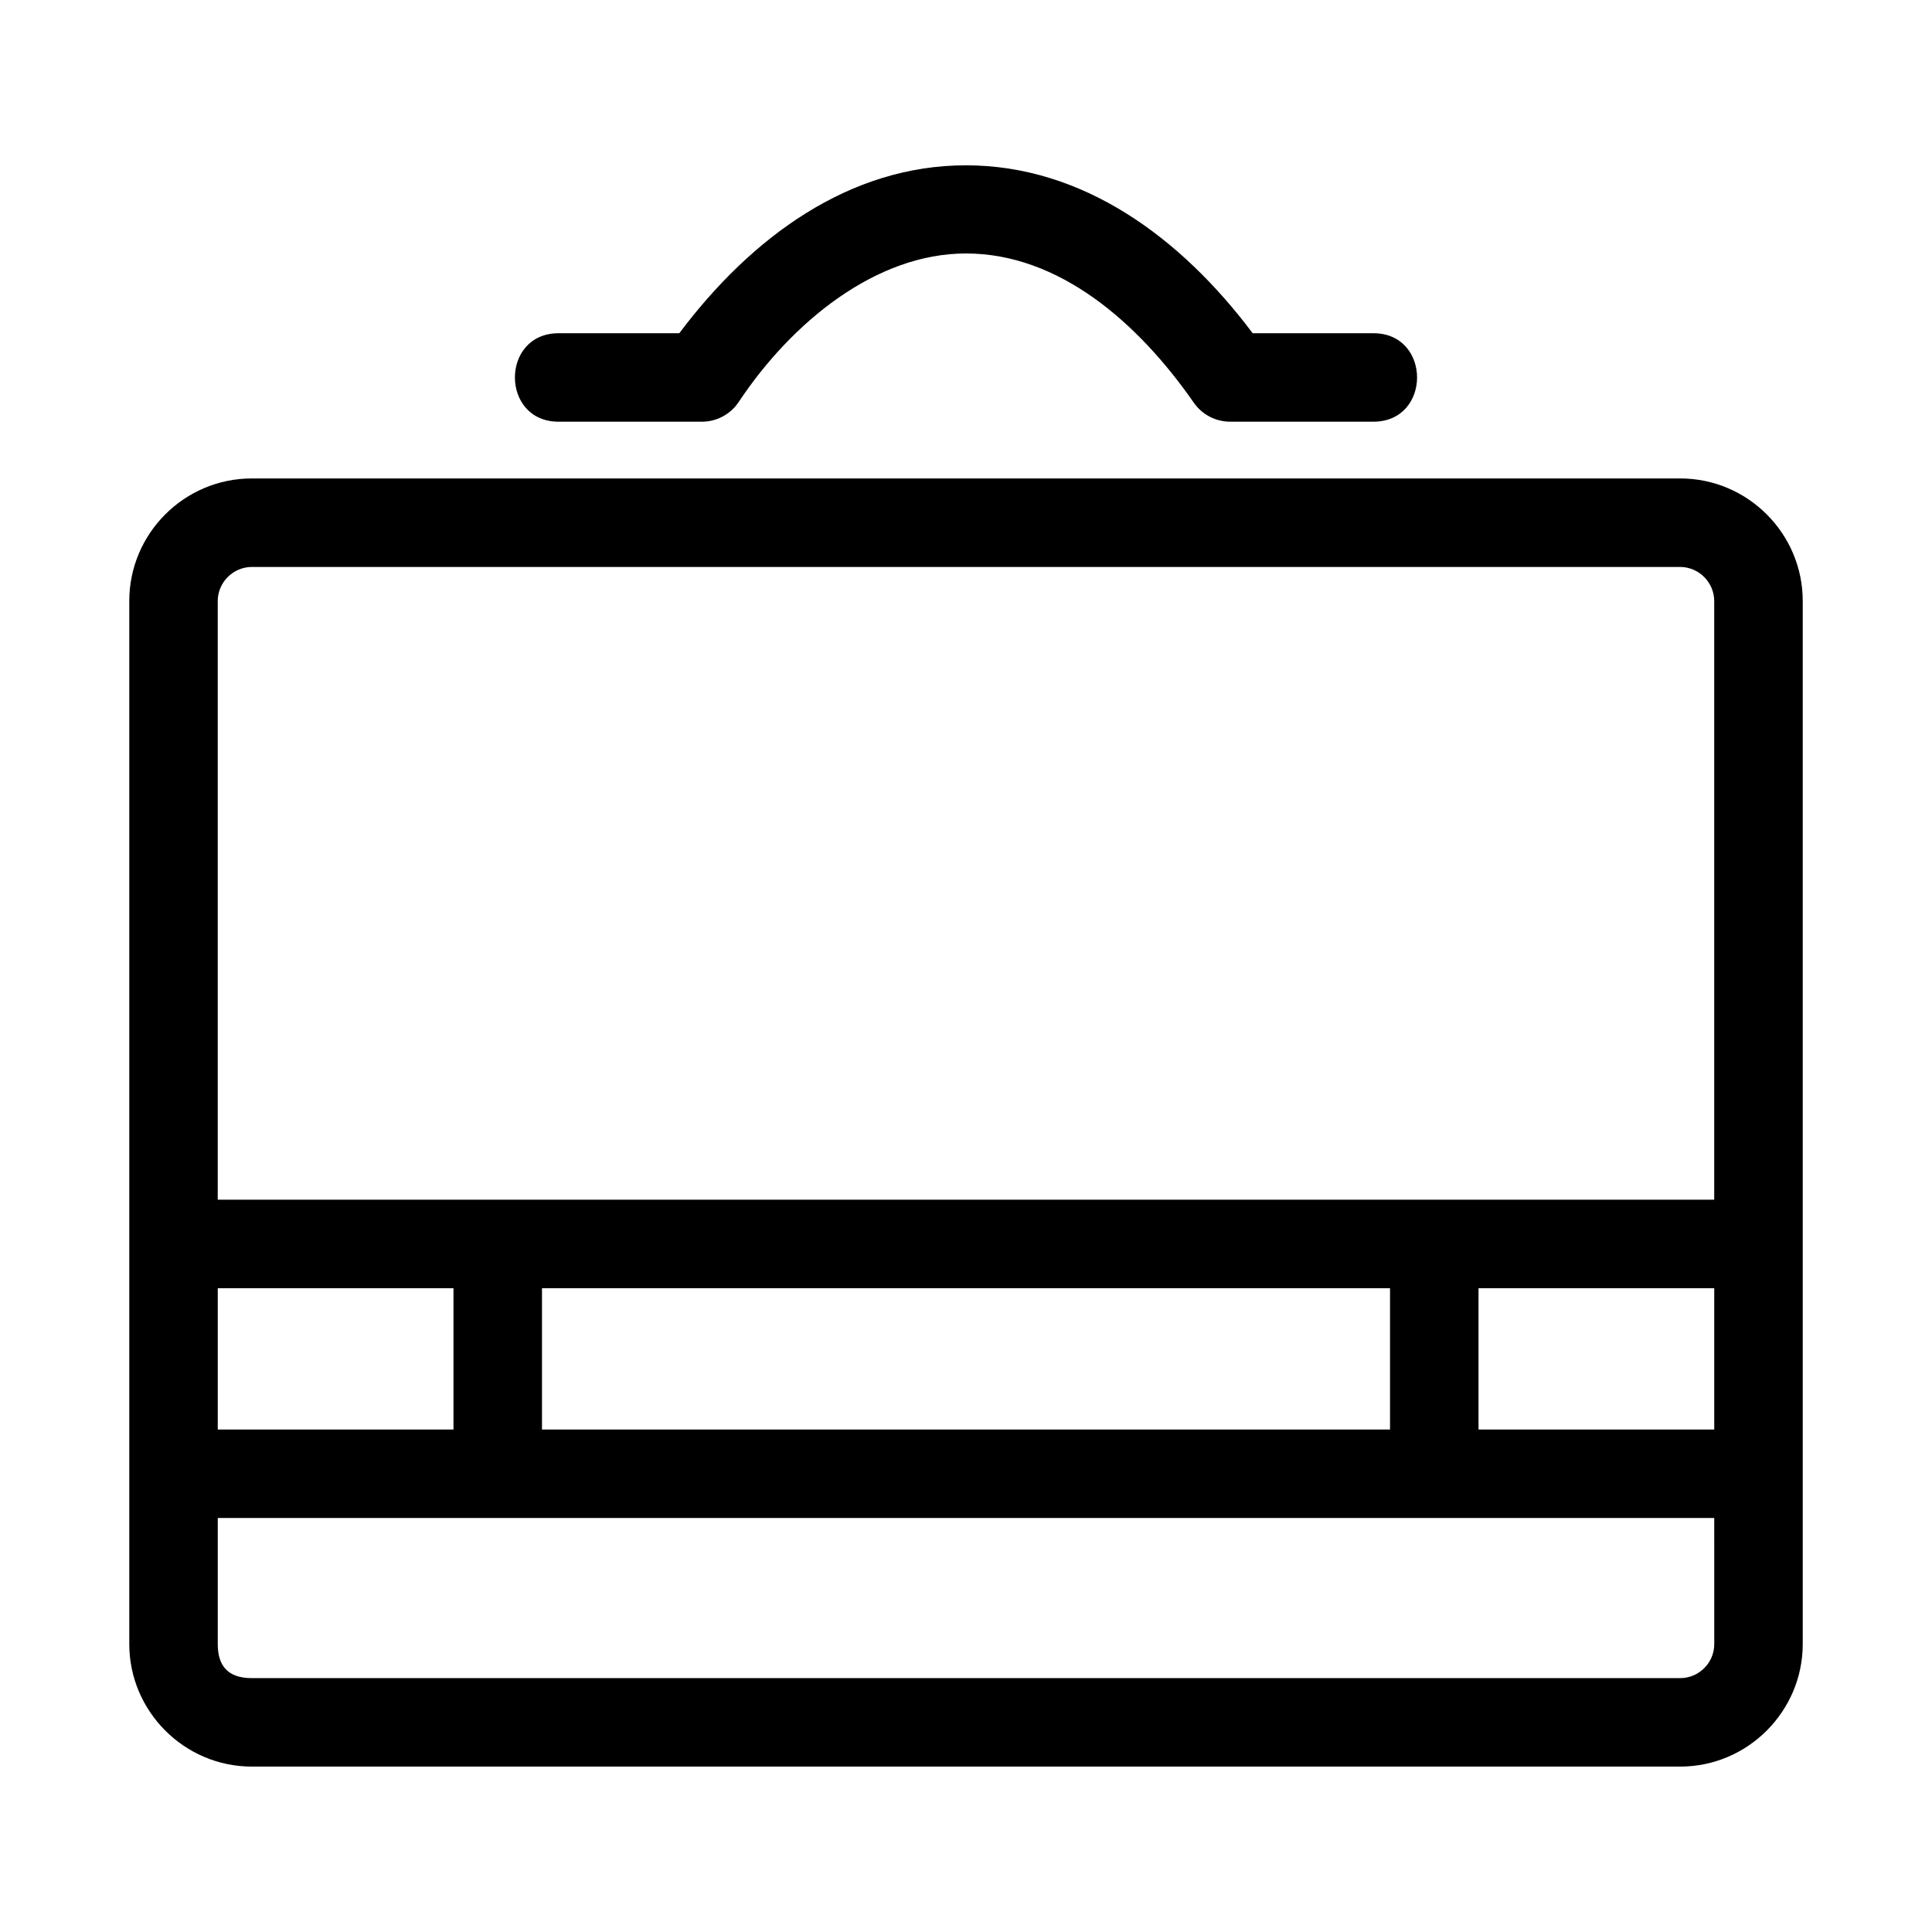
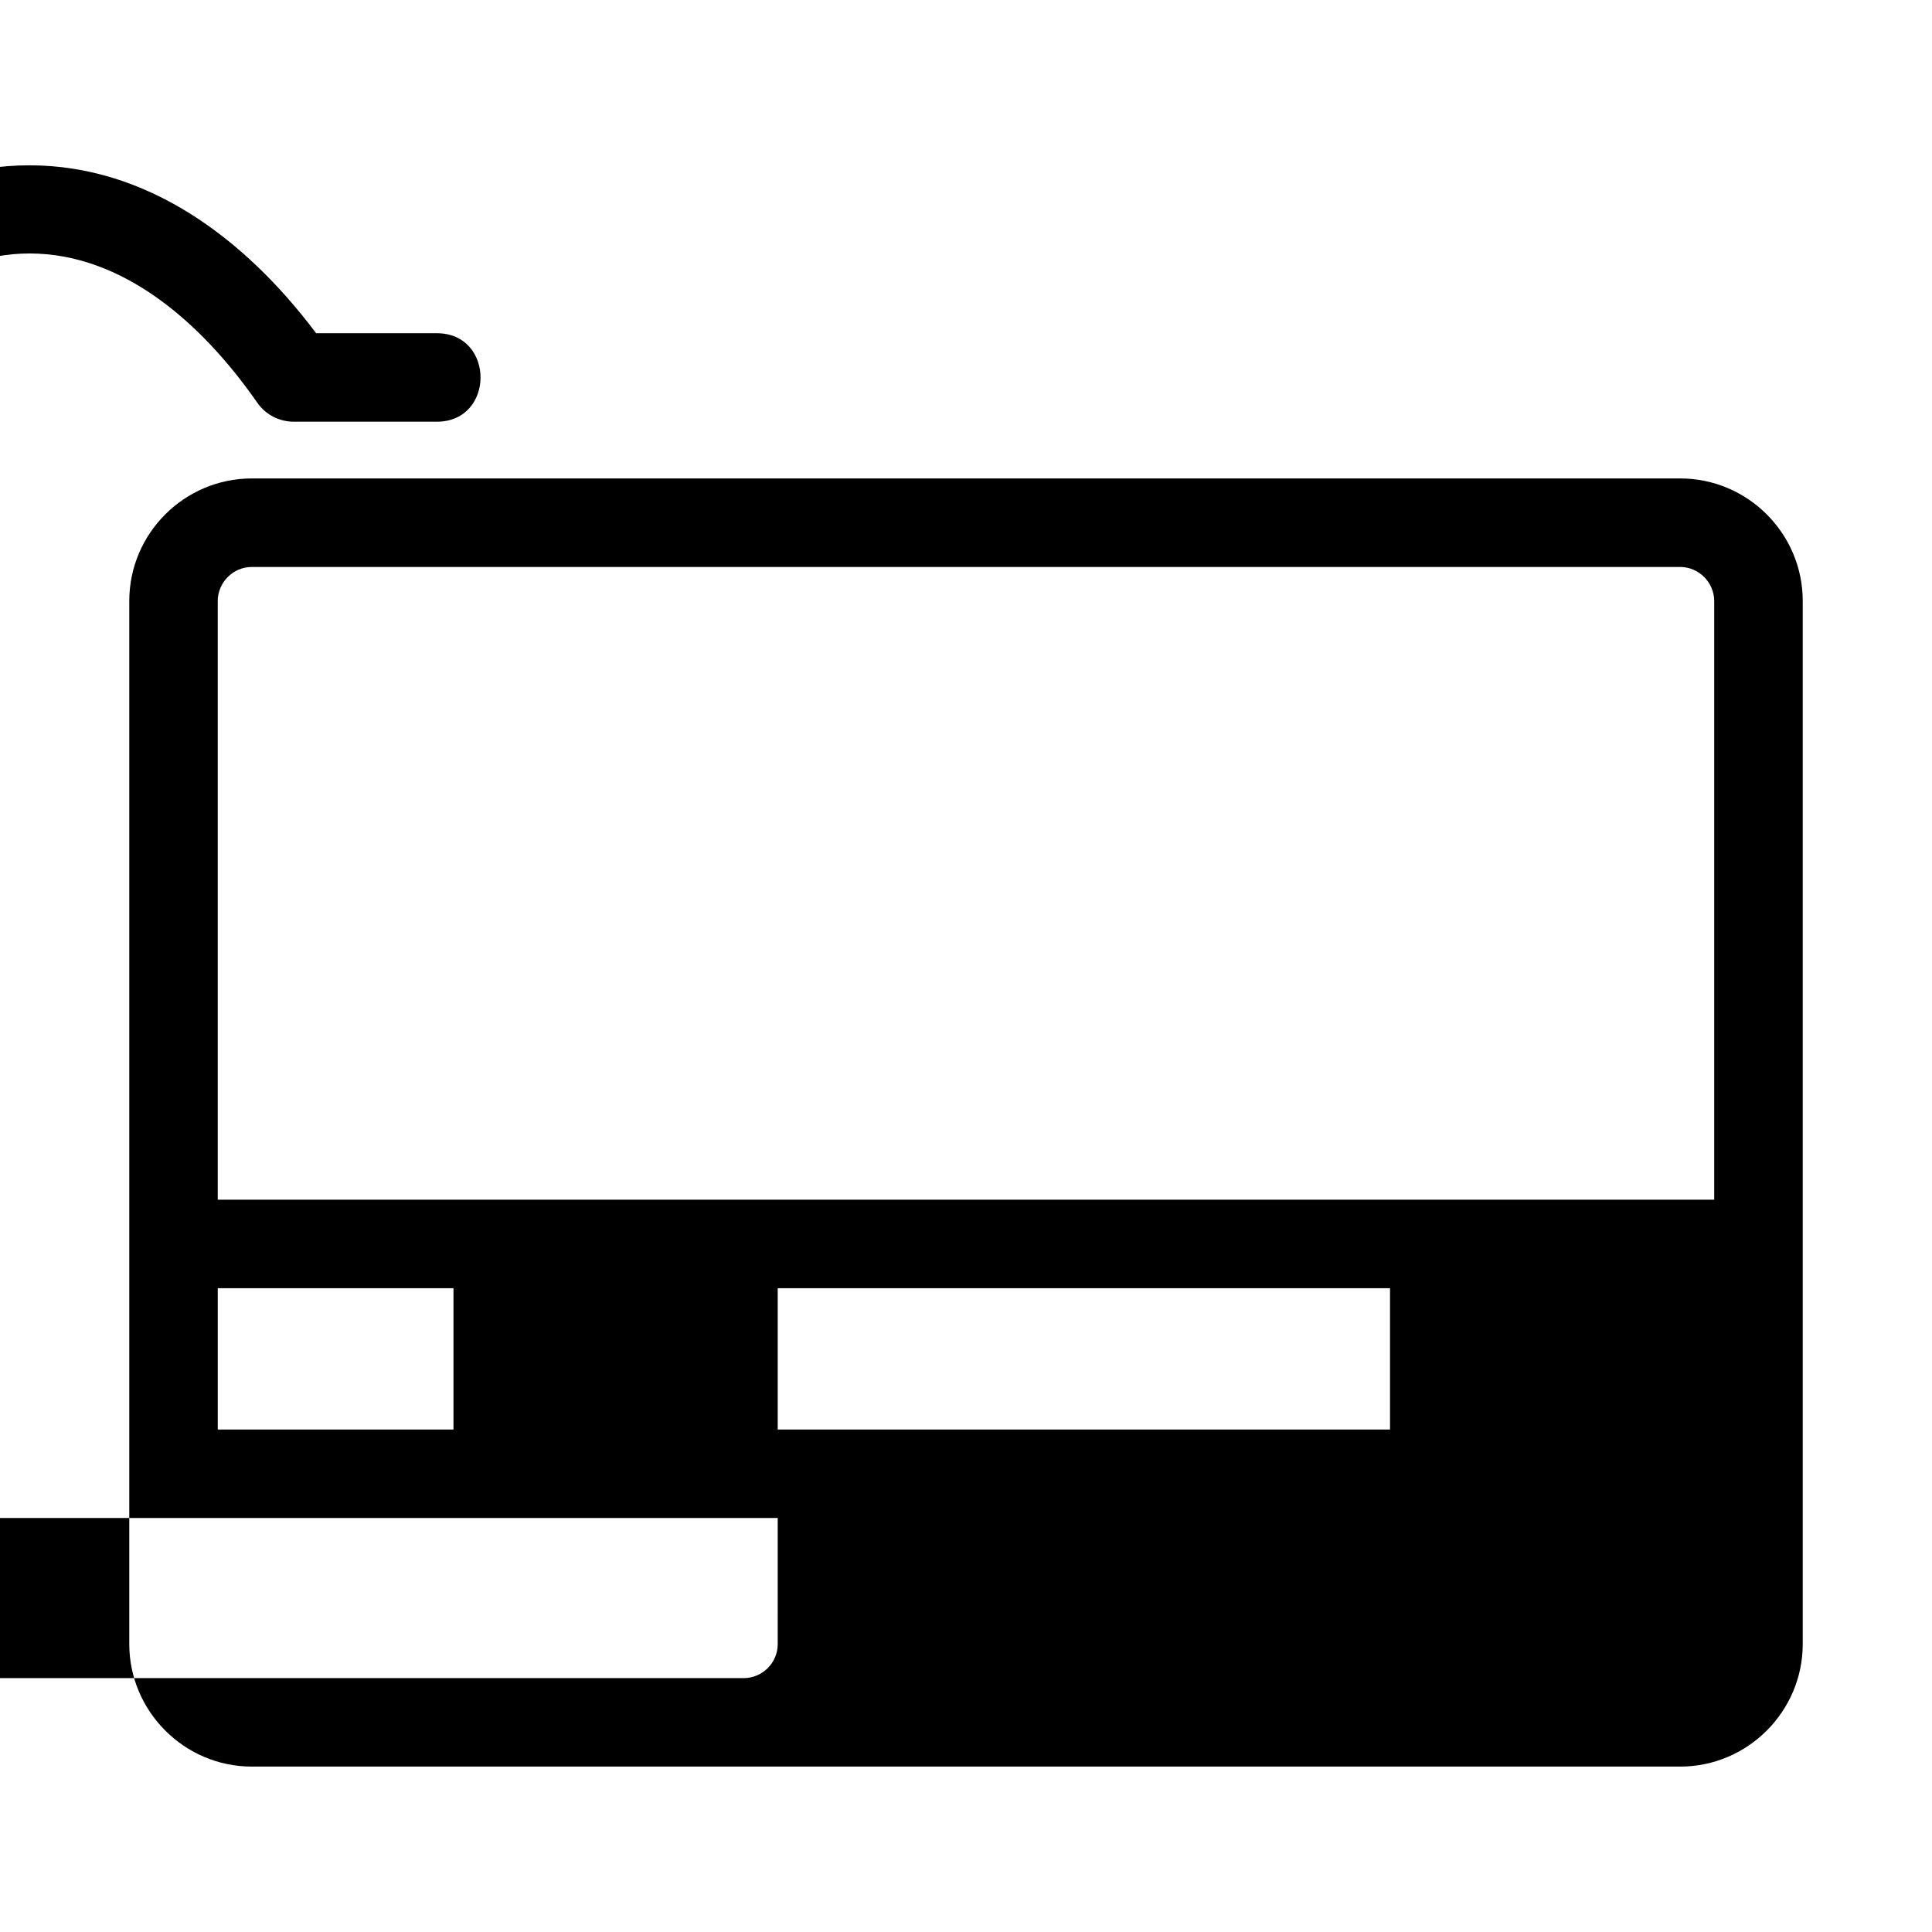
<svg xmlns="http://www.w3.org/2000/svg" fill="#000000" width="800px" height="800px" version="1.1" viewBox="144 144 512 512">
-   <path d="m589.26 294.25h-378.53c-4.938 0-9.027 4.09-9.027 9.027v158.66h396.58v-158.66c0-4.938-4.09-9.027-9.027-9.027zm-411 240.41v-231.39c0-17.887 14.59-32.477 32.477-32.477h378.53c17.887 0 32.477 14.59 32.477 32.477v276.42c0 17.84-14.59 32.477-32.477 32.477h-378.53c-17.859 0-32.477-14.621-32.477-32.477zm23.449-11.824h62.469v-37.445h-62.469zm85.922 0h224.74v-37.445h-224.74zm248.19 0h62.469v-37.445h-62.469zm62.469 23.445h-396.58v33.414c0 5.523 2.445 9.027 9.027 9.027h378.53c4.887 0 9.027-3.969 9.027-9.027zm-198.26-358.47c30.906 0.023 56.832 19.043 75.941 44.5h31.988c15.438 0 15.438 23.445 0 23.445h-37.965c-3.707-0.012-7.344-1.766-9.621-5.035-14.77-21.242-35.691-39.531-60.344-39.547-23.934-0.023-46.16 18.234-60.125 39.145-2.082 3.273-5.738 5.438-9.902 5.438h-37.965c-15.441 0-15.441-23.445 0-23.445h31.984c19.137-25.504 45.086-44.523 76.008-44.5z" />
+   <path d="m589.26 294.25h-378.53c-4.938 0-9.027 4.09-9.027 9.027v158.66h396.58v-158.66c0-4.938-4.09-9.027-9.027-9.027zm-411 240.41v-231.39c0-17.887 14.59-32.477 32.477-32.477h378.53c17.887 0 32.477 14.59 32.477 32.477v276.42c0 17.84-14.59 32.477-32.477 32.477h-378.53c-17.859 0-32.477-14.621-32.477-32.477zm23.449-11.824h62.469v-37.445h-62.469zm85.922 0h224.74v-37.445h-224.74zh62.469v-37.445h-62.469zm62.469 23.445h-396.58v33.414c0 5.523 2.445 9.027 9.027 9.027h378.53c4.887 0 9.027-3.969 9.027-9.027zm-198.26-358.47c30.906 0.023 56.832 19.043 75.941 44.5h31.988c15.438 0 15.438 23.445 0 23.445h-37.965c-3.707-0.012-7.344-1.766-9.621-5.035-14.77-21.242-35.691-39.531-60.344-39.547-23.934-0.023-46.16 18.234-60.125 39.145-2.082 3.273-5.738 5.438-9.902 5.438h-37.965c-15.441 0-15.441-23.445 0-23.445h31.984c19.137-25.504 45.086-44.523 76.008-44.5z" />
</svg>